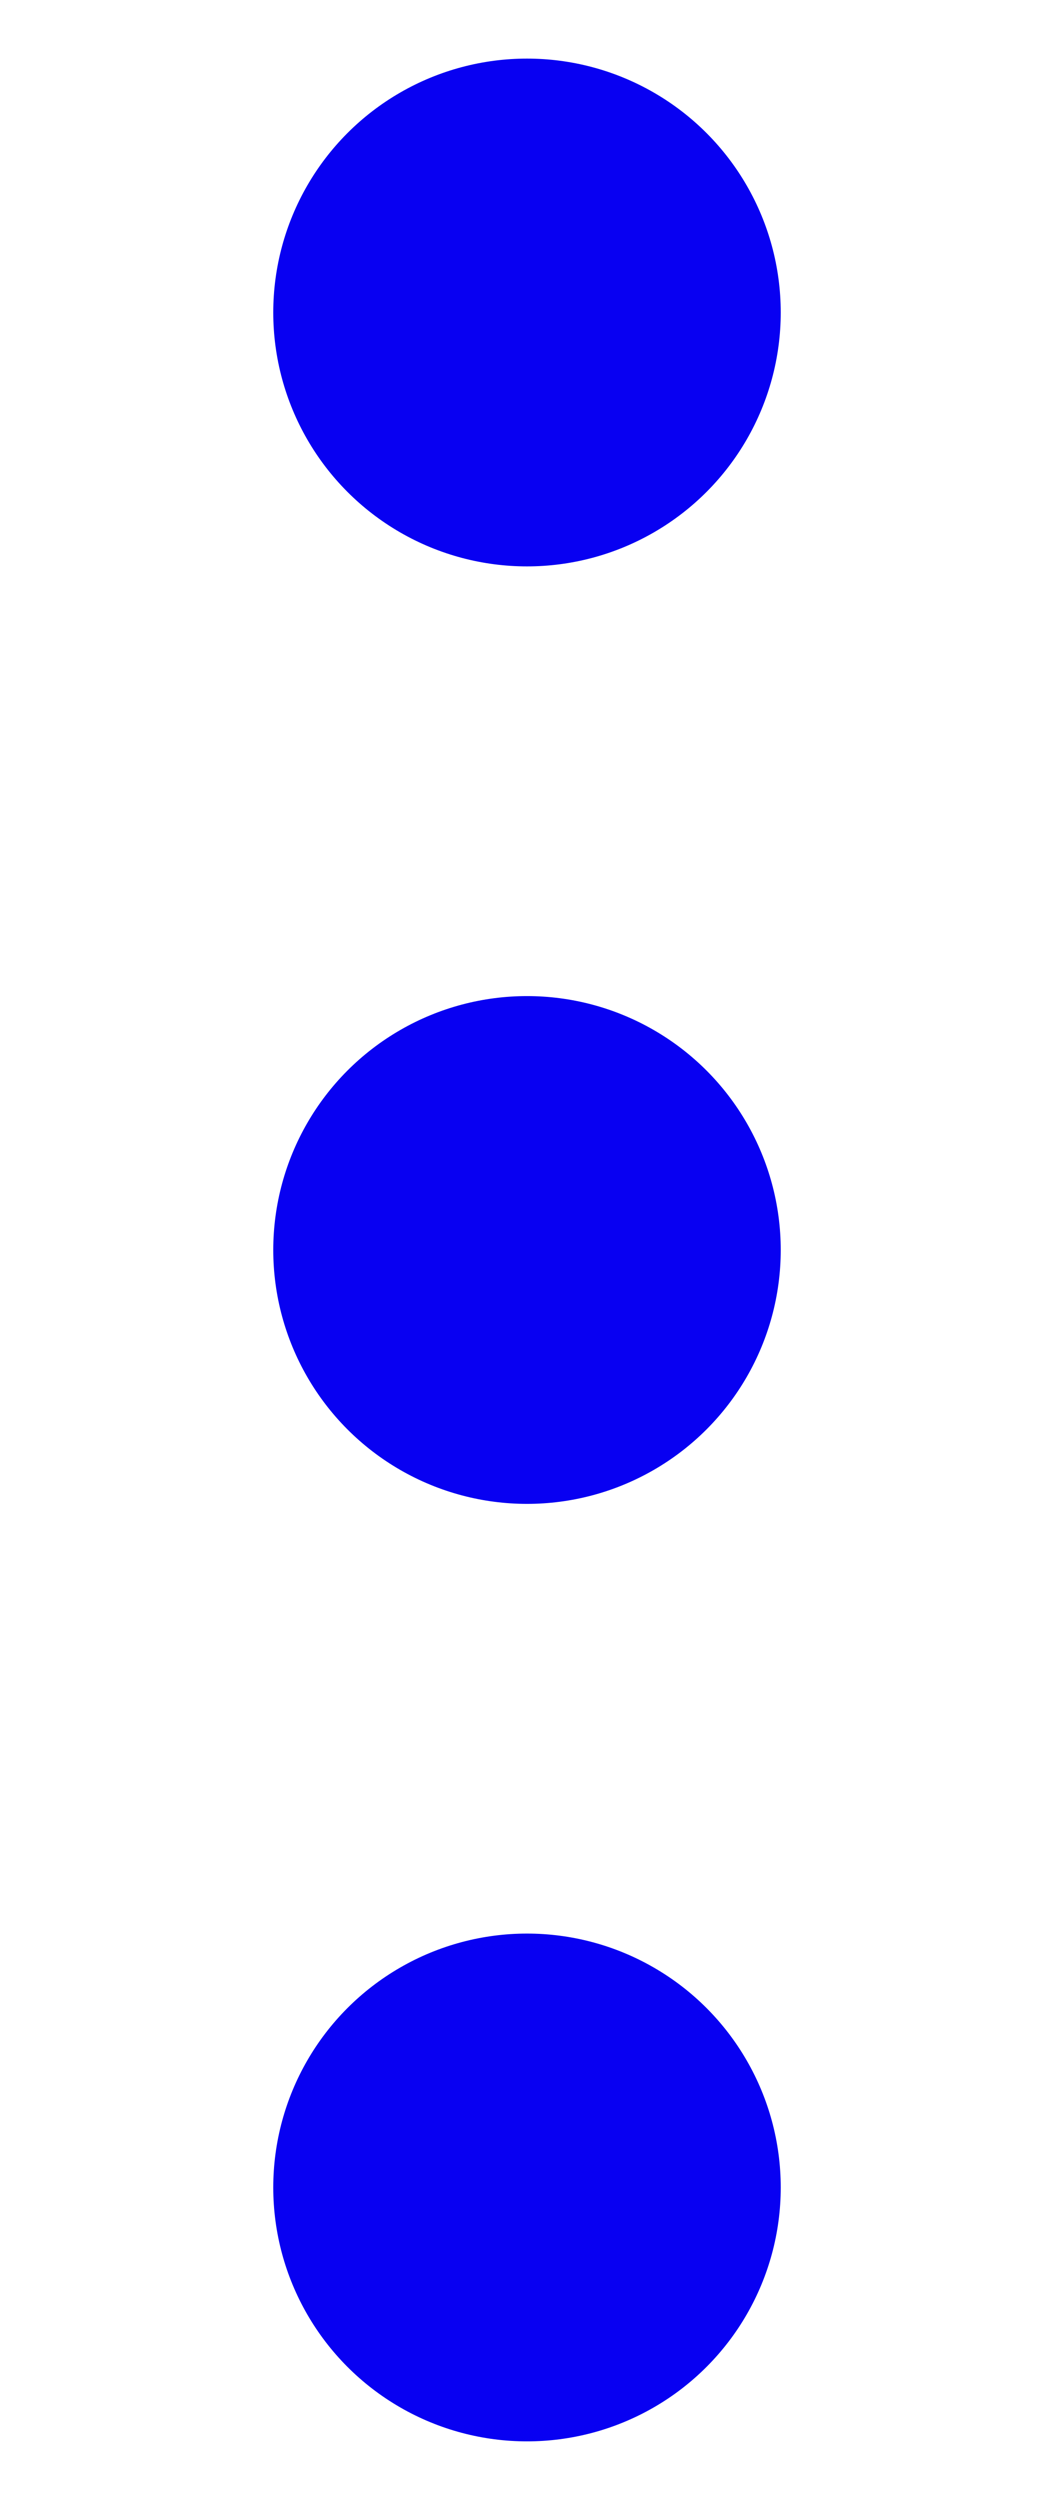
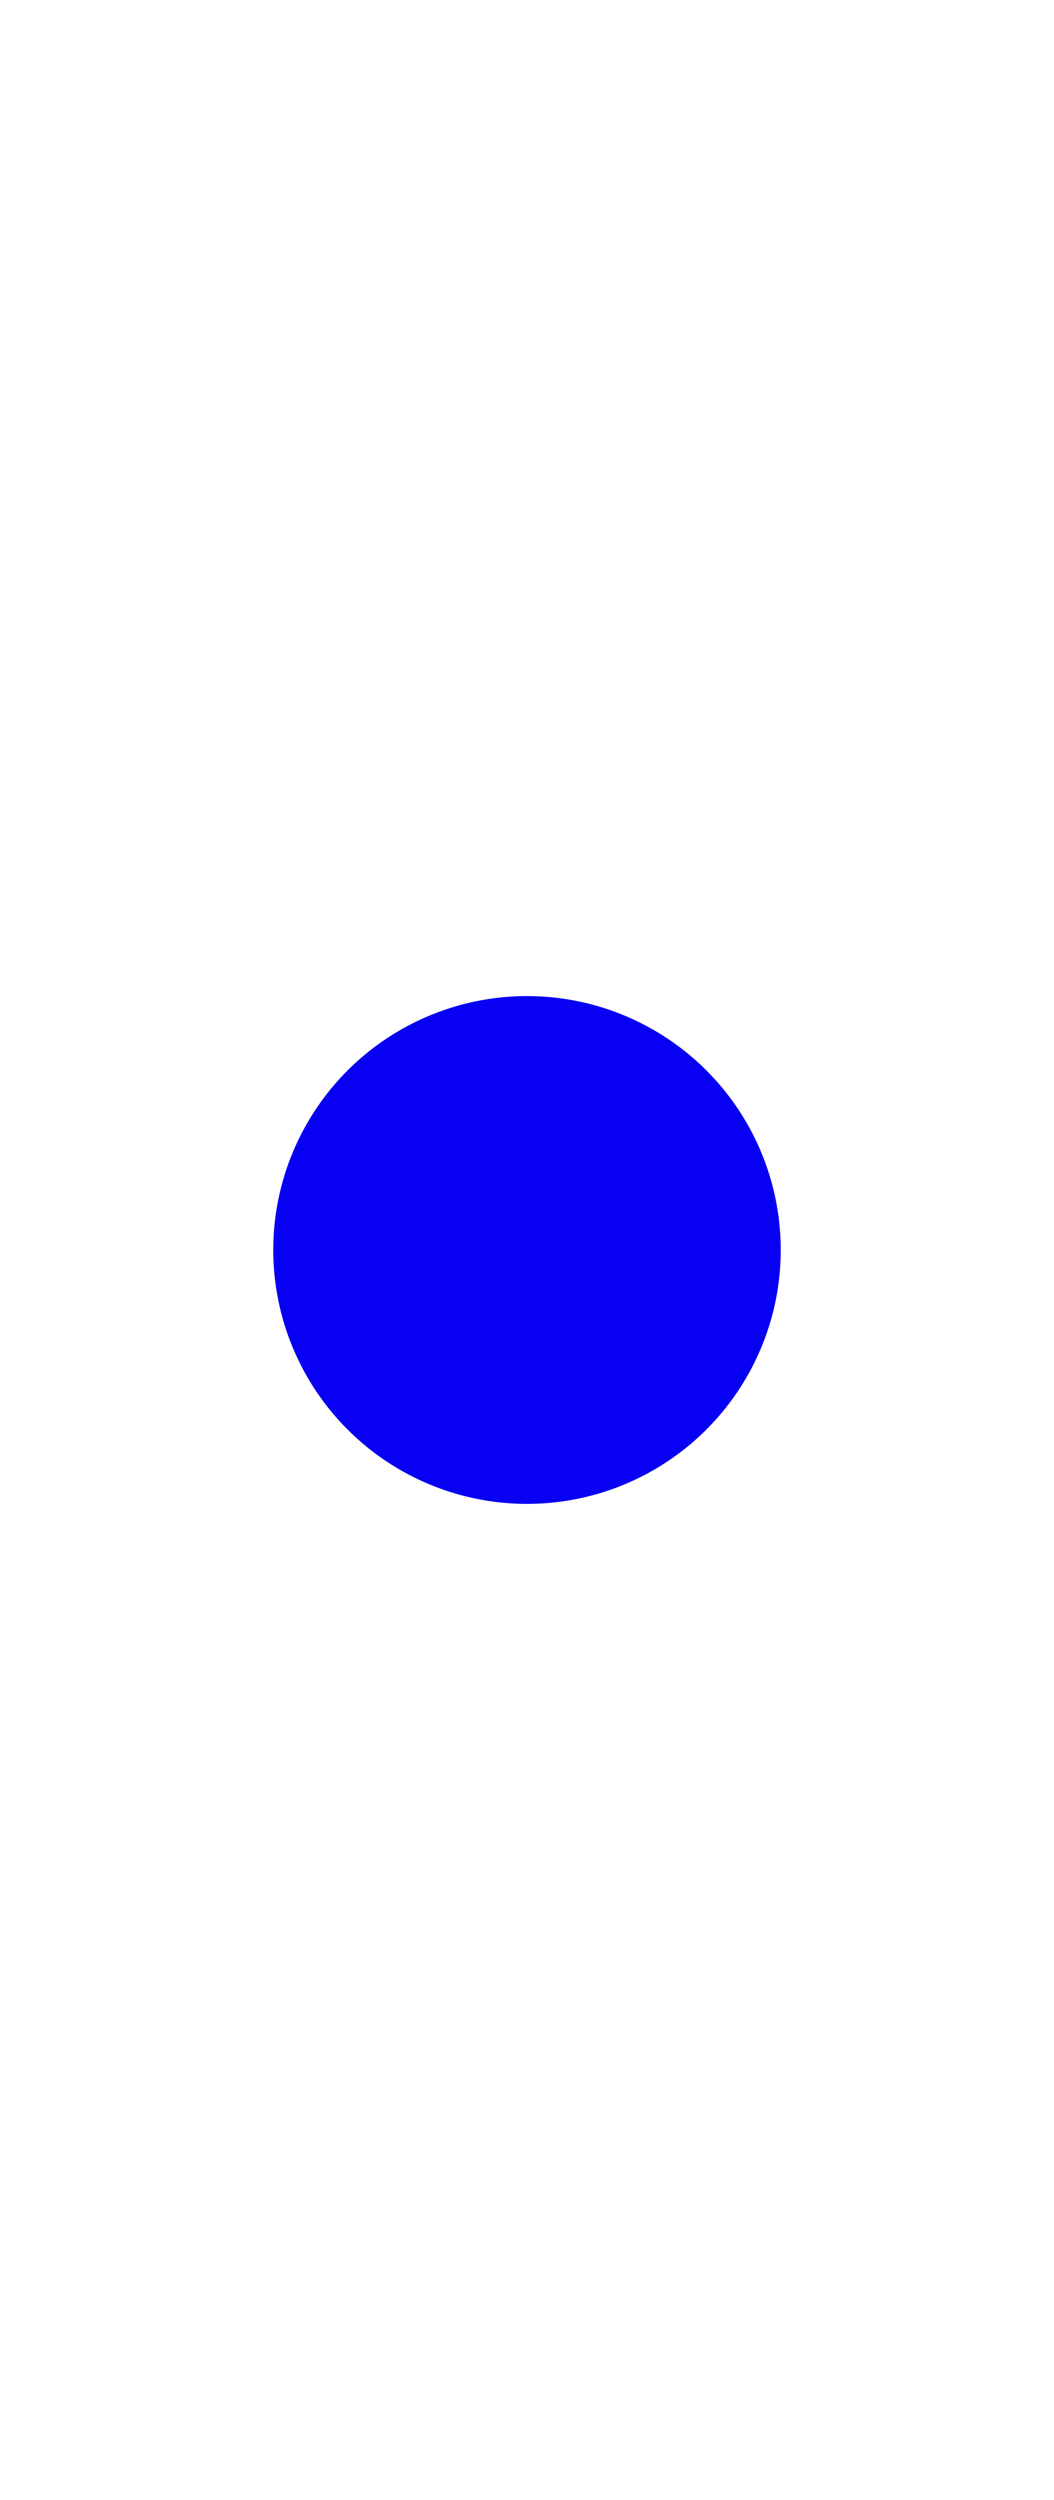
<svg xmlns="http://www.w3.org/2000/svg" version="1.1" viewBox="0 0 5.4 12.8">
  <defs>
    <style>
      .cls-1 {
        fill: #0800f2;
      }
    </style>
  </defs>
  <g>
    <g id="Layer_1">
      <g id="Layer_1-2" data-name="Layer_1">
        <circle class="cls-1" cx="2.7" cy="6.4" r="1.3" />
      </g>
-       <circle class="cls-1" cx="2.7" cy="1.6" r="1.3" />
-       <circle class="cls-1" cx="2.7" cy="11.2" r="1.3" />
    </g>
  </g>
</svg>